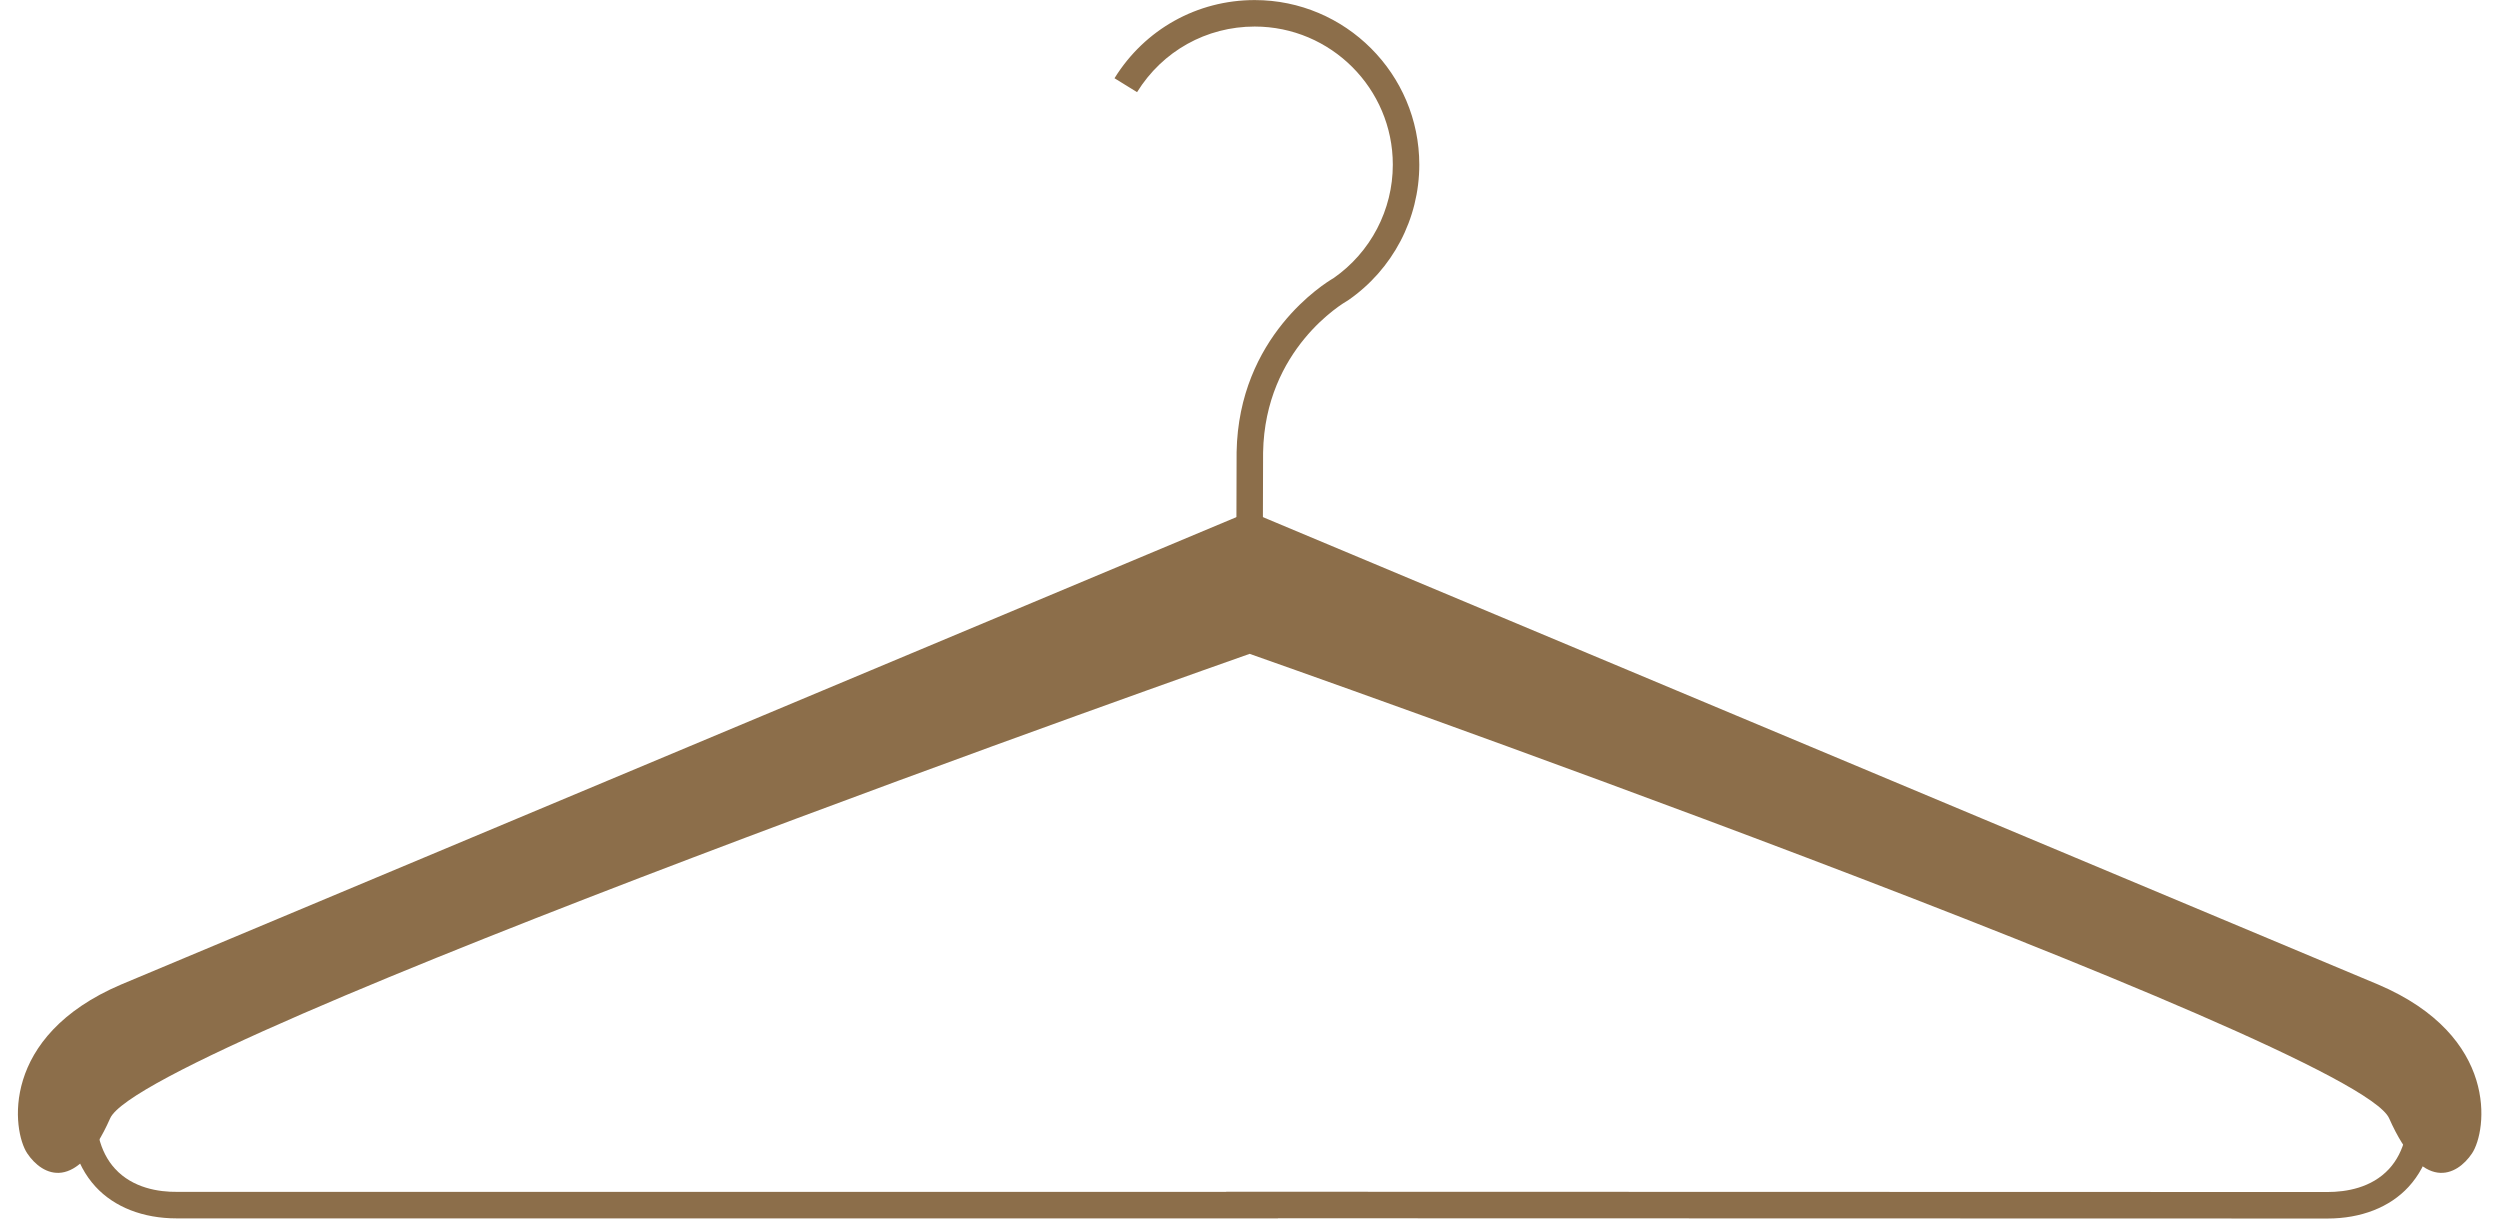
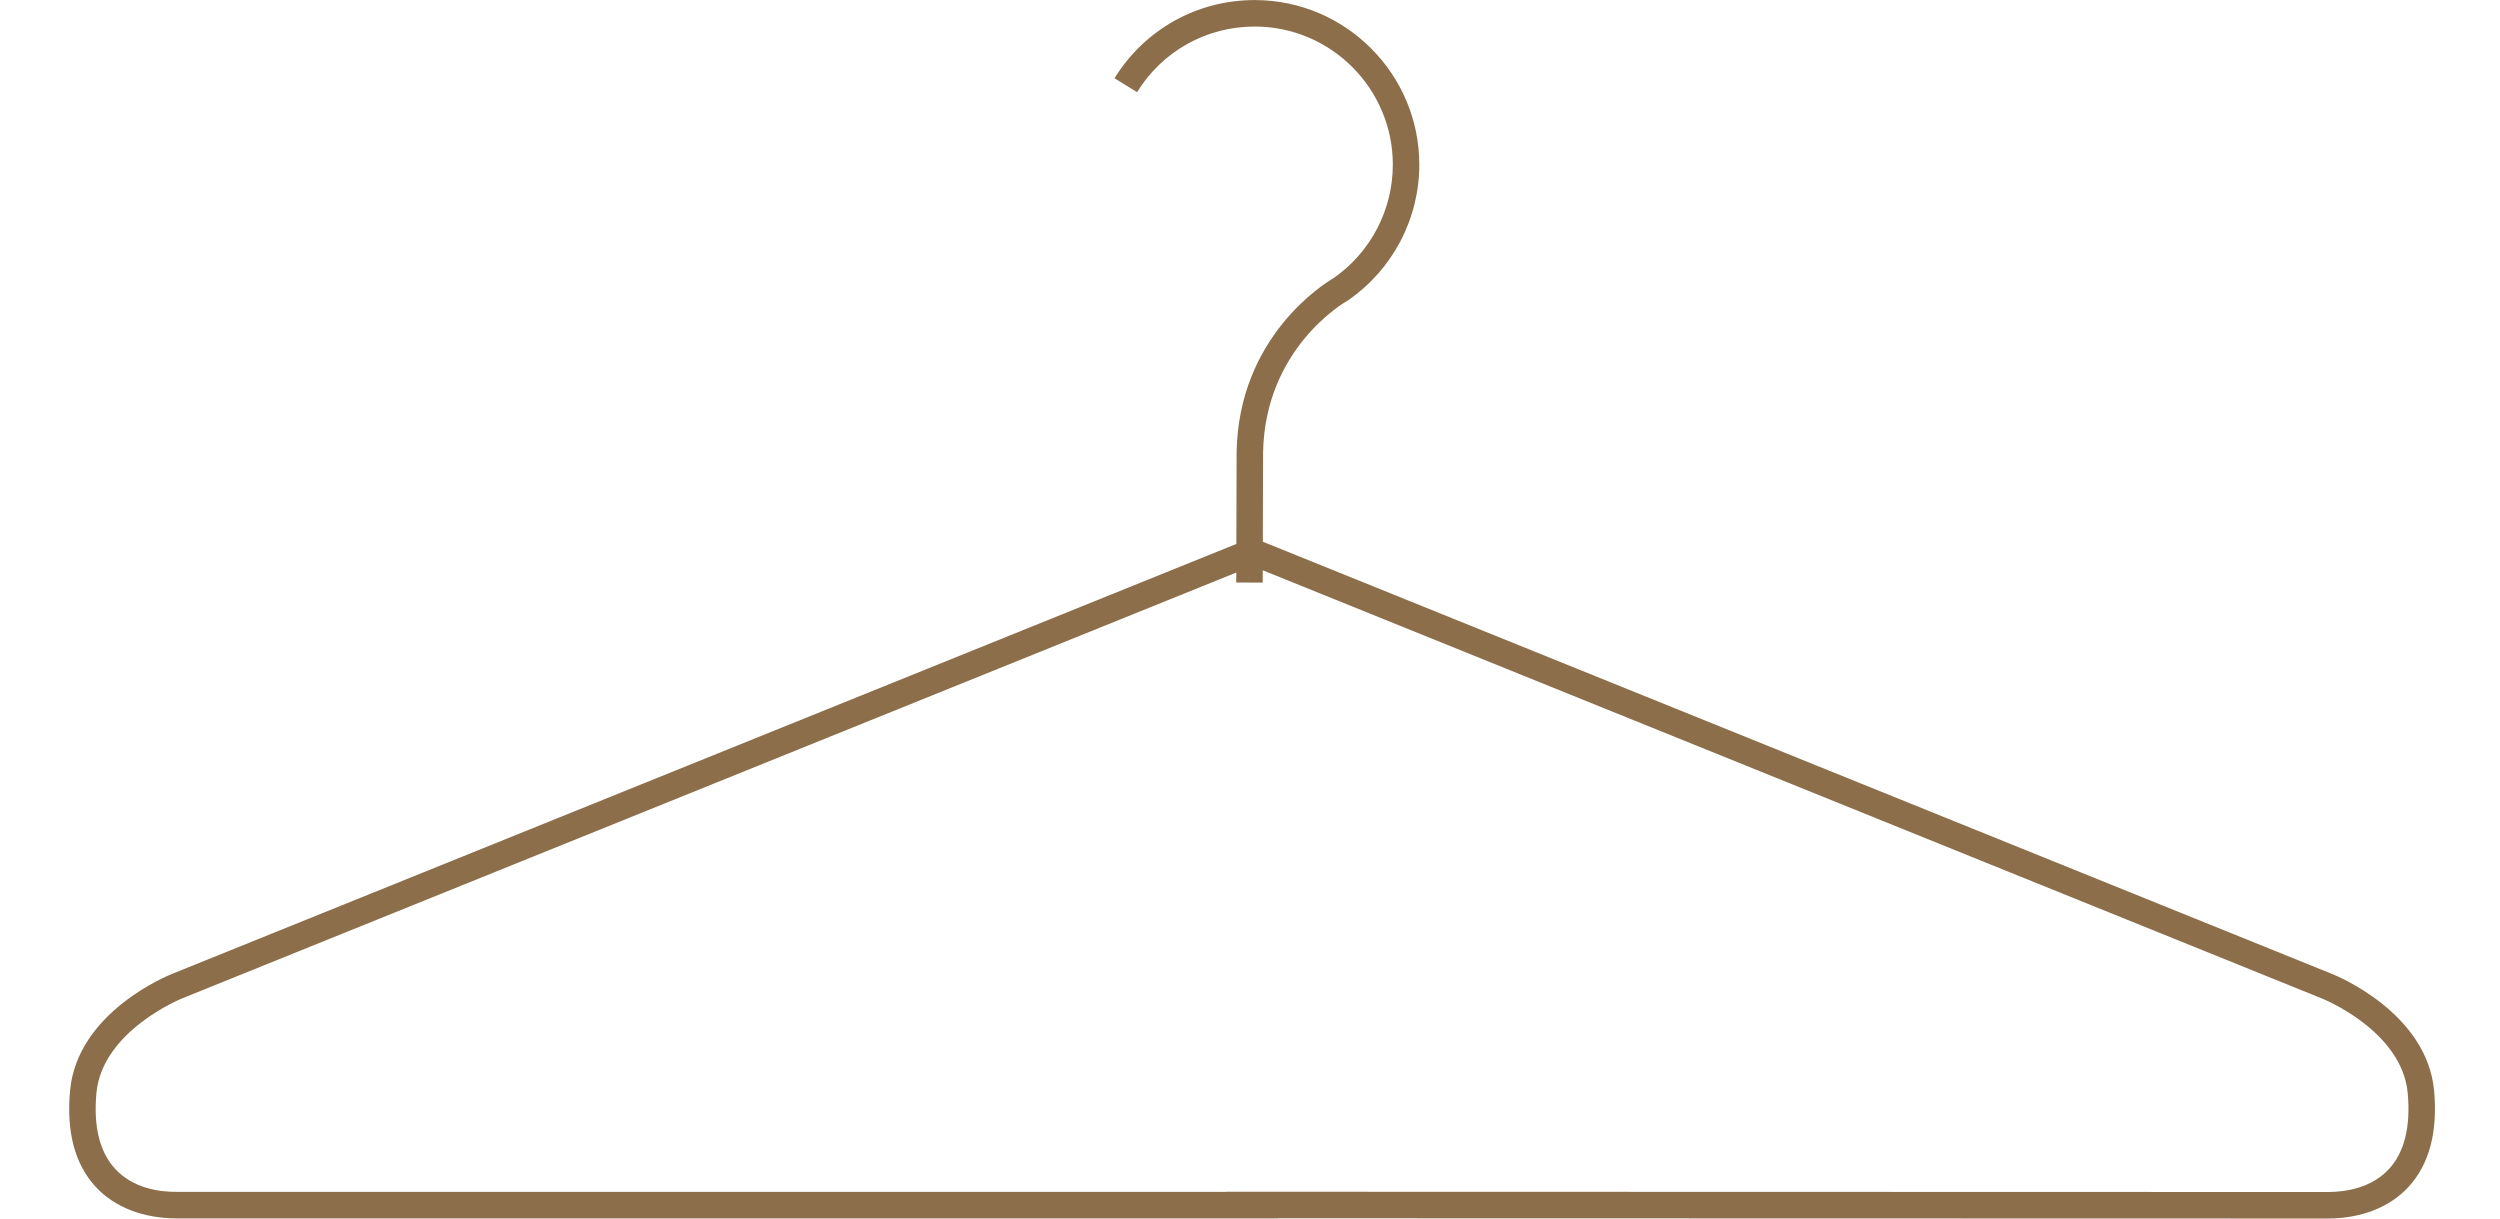
<svg xmlns="http://www.w3.org/2000/svg" fill="#000000" height="168.6" preserveAspectRatio="xMidYMid meet" version="1" viewBox="39.7 128.3 345.9 168.6" width="345.9" zoomAndPan="magnify">
  <g fill="#8c6e4a" id="change1_1">
    <path d="M 370.25 290.031 C 367.828 292.664 364.305 293.227 361.727 293.227 C 361.695 293.227 361.66 293.227 361.633 293.227 L 209.359 293.188 L 209.359 293.207 L 64.227 293.207 C 61.66 293.238 58.07 292.68 55.621 290.012 C 53.488 287.691 52.621 284.176 53.039 279.562 C 53.82 270.922 64.805 266.477 64.926 266.426 L 210.754 207.516 L 210.746 208.898 L 214.41 208.91 L 214.414 207.203 L 360.969 266.453 C 361.078 266.492 372.055 270.902 372.836 279.578 C 373.246 284.195 372.383 287.715 370.25 290.031 Z M 376.488 279.254 C 375.508 268.344 362.848 263.246 362.328 263.043 L 214.426 203.254 L 214.461 190.891 C 214.723 176.547 225.629 170.195 226.086 169.934 L 226.23 169.844 C 232.395 165.582 236.074 158.57 236.074 151.086 C 236.074 138.523 225.855 128.309 213.301 128.309 C 205.344 128.309 198.094 132.352 193.902 139.125 L 197.023 141.051 C 200.539 135.367 206.621 131.973 213.301 131.973 C 223.836 131.973 232.41 140.547 232.41 151.086 C 232.41 157.34 229.348 163.203 224.211 166.781 C 222.98 167.492 211.078 174.84 210.797 190.855 L 210.762 203.559 L 63.566 263.023 C 63.031 263.234 50.367 268.324 49.391 279.23 C 48.871 284.918 50.062 289.383 52.922 292.492 C 55.523 295.32 59.504 296.875 64.133 296.875 C 64.168 296.875 64.207 296.875 64.238 296.875 L 216.512 296.875 L 216.512 296.859 L 361.621 296.895 C 361.66 296.895 361.695 296.895 361.734 296.895 C 366.371 296.895 370.352 295.34 372.949 292.512 C 375.809 289.402 376.996 284.941 376.488 279.254" fill="inherit" />
-     <path d="M 368.734 264.516 L 212.602 199.082 L 56.465 264.516 C 39.652 271.68 41.395 284.77 43.469 287.879 C 45.547 290.988 50.316 293.48 54.941 283.031 C 59.562 272.574 212.602 218.766 212.602 218.766 C 212.602 218.766 365.637 272.574 370.262 283.031 C 374.887 293.48 379.652 290.988 381.73 287.879 C 383.805 284.77 385.555 271.68 368.734 264.516" fill="inherit" />
  </g>
</svg>